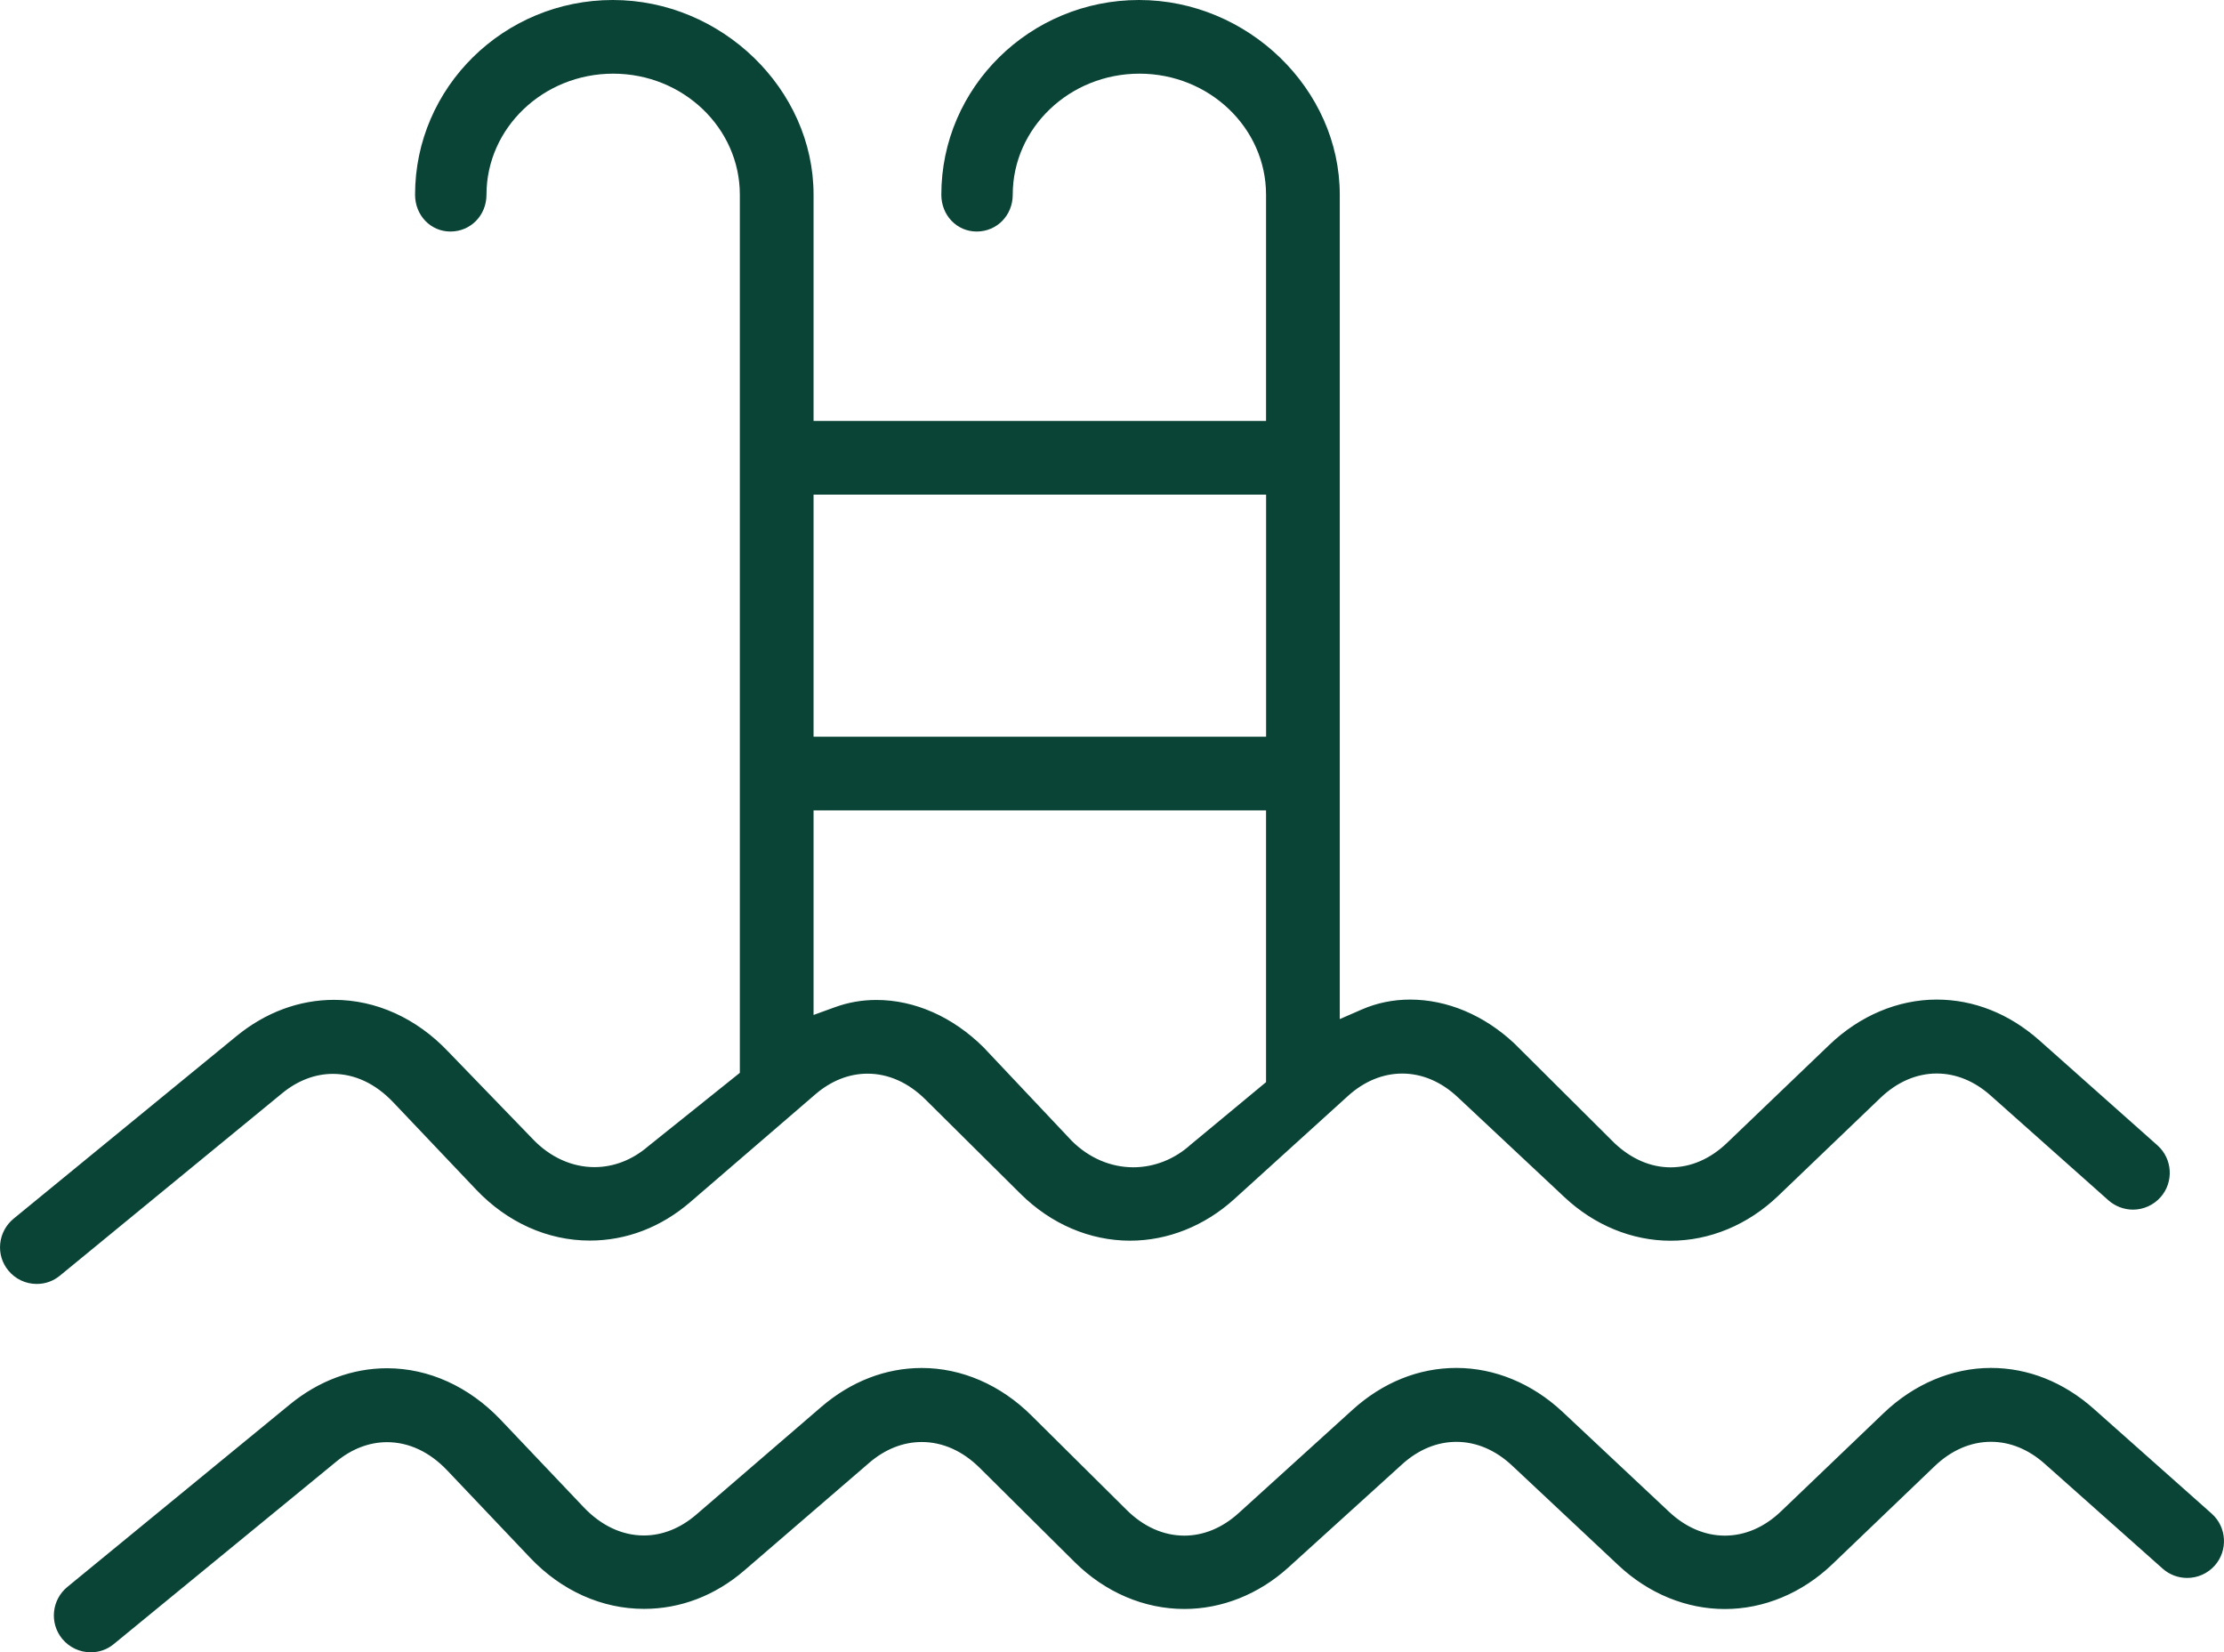
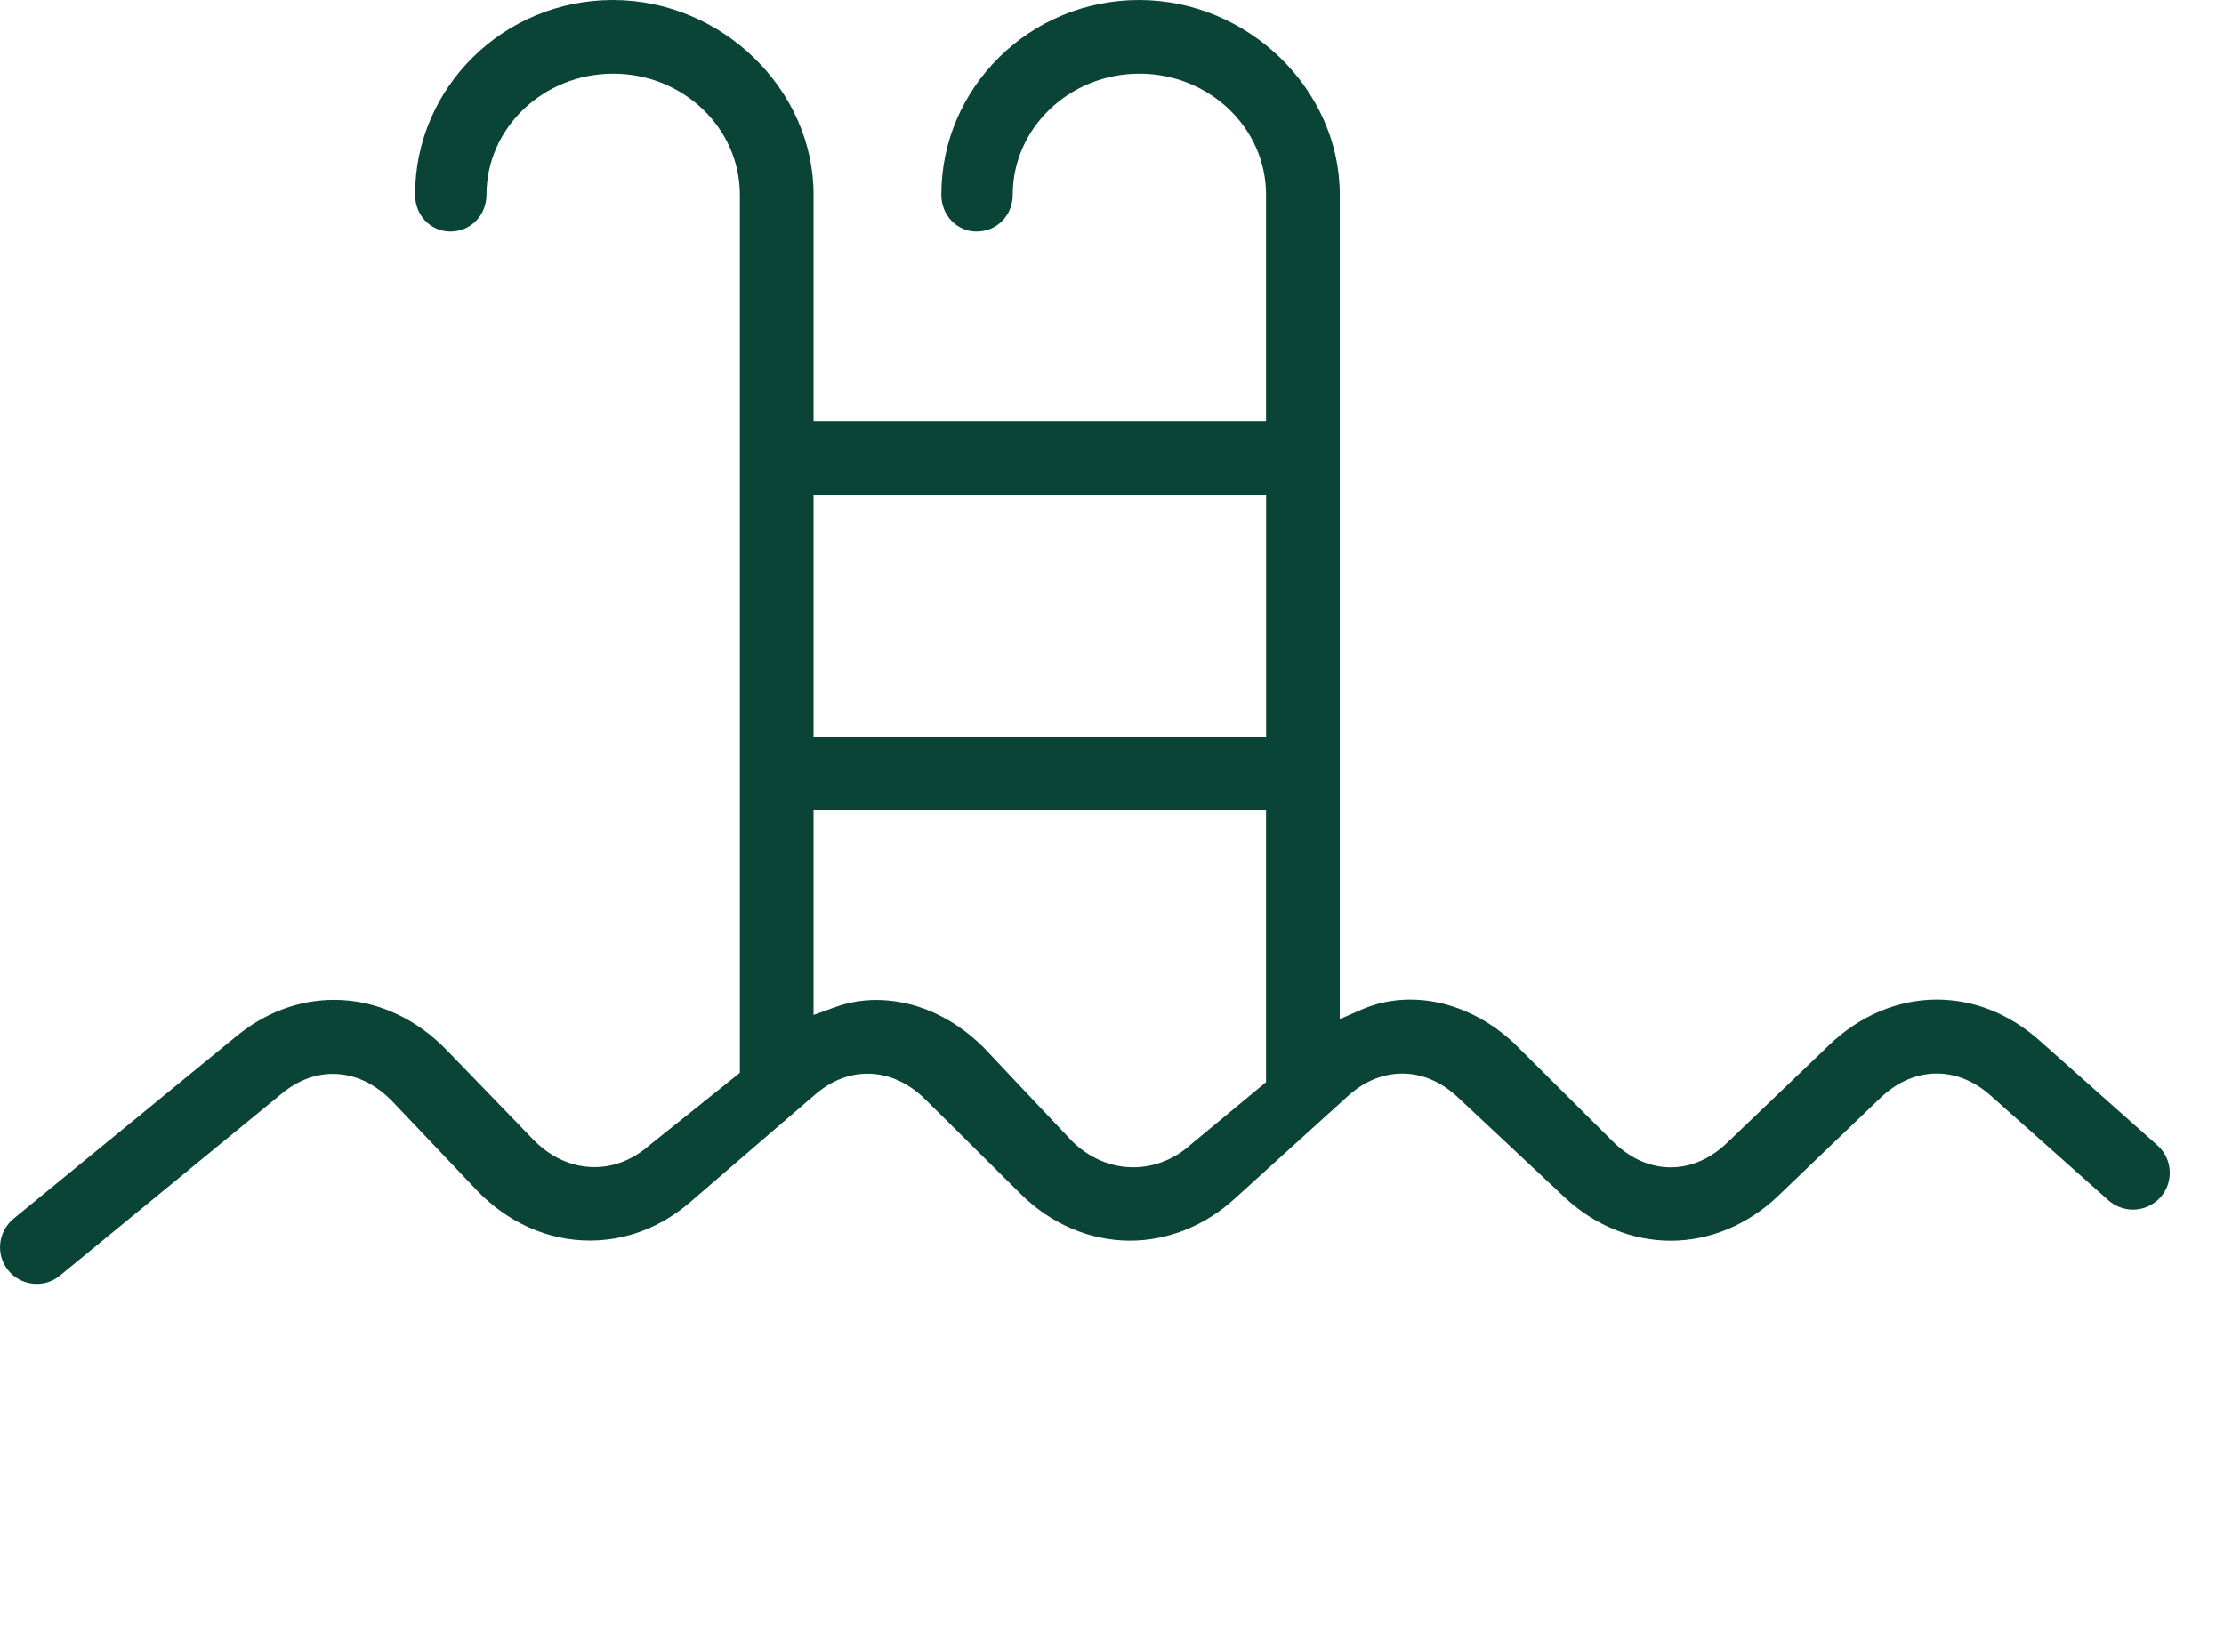
<svg xmlns="http://www.w3.org/2000/svg" xmlns:xlink="http://www.w3.org/1999/xlink" version="1.1" id="Layer_1" x="0px" y="0px" width="42.265px" height="31.4px" viewBox="0 0 42.265 31.4" enable-background="new 0 0 42.265 31.4" xml:space="preserve">
  <g>
    <defs>
      <rect id="SVGID_1_" width="42.265" height="31.4" />
    </defs>
    <clipPath id="SVGID_2_">
      <use xlink:href="#SVGID_1_" overflow="visible" />
    </clipPath>
    <path clip-path="url(#SVGID_2_)" fill="#0A4436" d="M0.698,24.4c-0.21,0-0.407-0.093-0.54-0.256   C0.039,24-0.015,23.818,0.004,23.633c0.019-0.187,0.11-0.354,0.255-0.474l4.233-3.467c0.551-0.452,1.192-0.691,1.857-0.691   c0.797,0,1.566,0.349,2.165,0.98l1.609,1.664c0.327,0.344,0.744,0.535,1.174,0.535c0.368,0,0.721-0.138,1.022-0.397l1.741-1.395   V3.7c0-1.268-1.079-2.3-2.407-2.3c-1.328,0-2.408,1.032-2.408,2.3c0,0.393-0.301,0.7-0.685,0.7c-0.377,0-0.672-0.308-0.672-0.7   c0-2.04,1.686-3.7,3.758-3.7c2.068,0,3.815,1.694,3.815,3.7V8h8.599V3.7c0-1.268-1.078-2.3-2.406-2.3s-2.408,1.032-2.408,2.3   c0,0.393-0.301,0.7-0.685,0.7c-0.377,0-0.672-0.308-0.672-0.7c0-2.04,1.686-3.7,3.758-3.7c2.067,0,3.814,1.694,3.814,3.7v15.667   l0.419-0.183c0.285-0.124,0.594-0.188,0.918-0.188c0.704,0,1.407,0.296,1.981,0.834l1.905,1.896   c0.322,0.302,0.688,0.458,1.065,0.458c0.385,0,0.756-0.161,1.074-0.467l1.94-1.859c0.579-0.556,1.306-0.862,2.042-0.862   c0.706,0,1.38,0.269,1.951,0.775l2.244,1.995c0.288,0.256,0.314,0.7,0.058,0.987c-0.133,0.149-0.323,0.235-0.523,0.235   c-0.171,0-0.336-0.063-0.465-0.176l-2.244-1.996c-0.305-0.271-0.657-0.415-1.02-0.415c-0.385,0-0.757,0.162-1.074,0.467   l-1.94,1.859c-0.573,0.549-1.299,0.852-2.043,0.852c-0.732,0-1.448-0.294-2.016-0.826l-2.028-1.9   c-0.313-0.295-0.679-0.451-1.057-0.451c-0.368,0-0.726,0.148-1.034,0.428l-2.162,1.961c-0.562,0.508-1.262,0.787-1.976,0.787   c-0.764,0-1.504-0.316-2.084-0.893l-1.805-1.79c-0.324-0.321-0.704-0.491-1.101-0.491c-0.352,0-0.696,0.137-0.995,0.396   l-2.374,2.045c-0.556,0.479-1.216,0.731-1.908,0.731c-0.8,0-1.568-0.344-2.161-0.969l-1.578-1.662   c-0.334-0.351-0.729-0.537-1.145-0.537c-0.336,0-0.668,0.127-0.96,0.366L1.14,24.241C1.013,24.346,0.861,24.4,0.698,24.4    M16.654,19.003c0.728,0,1.45,0.319,2.035,0.898l1.682,1.783c0.327,0.324,0.739,0.499,1.167,0.499c0.396,0,0.784-0.153,1.089-0.43   l1.433-1.188V15.4h-8.599v3.888l0.403-0.146C16.114,19.05,16.38,19.003,16.654,19.003 M15.461,14h8.6V9.4h-8.6V14z" />
-     <path clip-path="url(#SVGID_2_)" fill="#0A4436" d="M1.724,31.4c-0.211,0-0.408-0.094-0.542-0.256   c-0.245-0.299-0.201-0.741,0.098-0.986l4.227-3.467c0.55-0.451,1.19-0.689,1.849-0.689c0.792,0,1.558,0.349,2.158,0.979   l1.578,1.662c0.334,0.351,0.73,0.537,1.144,0.537c0.351,0,0.696-0.138,0.996-0.397l2.374-2.045   c0.563-0.484,1.223-0.741,1.911-0.741c0.758,0,1.499,0.321,2.085,0.904l1.805,1.79c0.323,0.322,0.705,0.492,1.1,0.492   c0.366,0,0.724-0.148,1.034-0.43l2.161-1.96c0.575-0.521,1.258-0.797,1.975-0.797c0.727,0,1.442,0.296,2.017,0.834l2.026,1.901   c0.315,0.295,0.682,0.452,1.059,0.452c0.384,0,0.756-0.161,1.073-0.467l1.942-1.859c0.579-0.555,1.305-0.861,2.042-0.861   c0.706,0,1.38,0.269,1.95,0.774l2.245,1.995c0.288,0.256,0.313,0.7,0.058,0.987c-0.133,0.15-0.324,0.235-0.524,0.235   c-0.171,0-0.337-0.062-0.465-0.176l-2.245-1.996c-0.305-0.271-0.656-0.415-1.019-0.415c-0.385,0-0.757,0.162-1.074,0.467   l-1.94,1.859c-0.573,0.549-1.3,0.852-2.043,0.852c-0.732,0-1.448-0.294-2.017-0.826l-2.026-1.9   c-0.314-0.295-0.681-0.451-1.059-0.451c-0.368,0-0.725,0.148-1.034,0.429l-2.161,1.96c-0.561,0.508-1.261,0.787-1.974,0.787   c-0.764,0-1.506-0.316-2.087-0.893l-1.804-1.79c-0.324-0.321-0.705-0.49-1.101-0.49c-0.352,0-0.696,0.136-0.996,0.394l-2.374,2.046   c-0.555,0.479-1.215,0.731-1.907,0.731c-0.801,0-1.568-0.344-2.162-0.969l-1.578-1.662c-0.333-0.351-0.729-0.537-1.144-0.537   c-0.337,0-0.669,0.127-0.96,0.366l-4.228,3.467C2.041,31.346,1.888,31.4,1.724,31.4" />
  </g>
</svg>